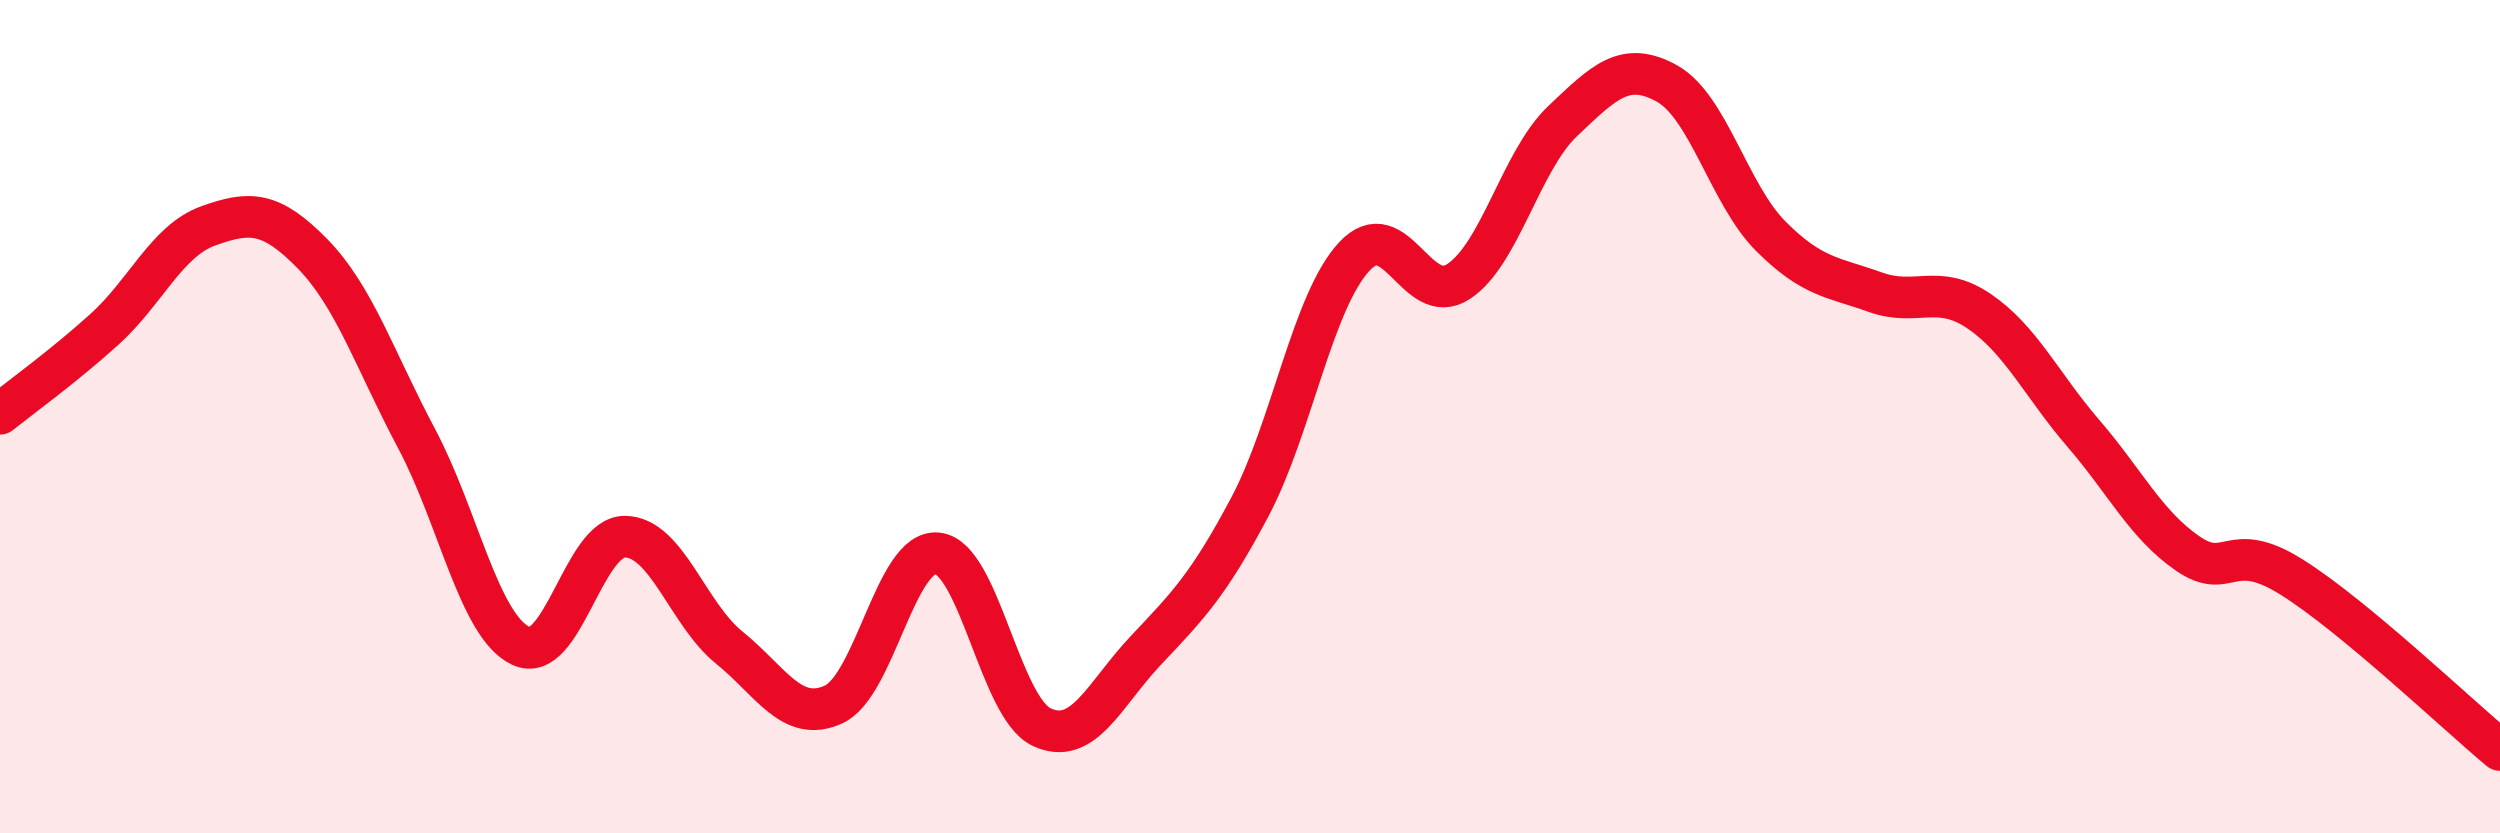
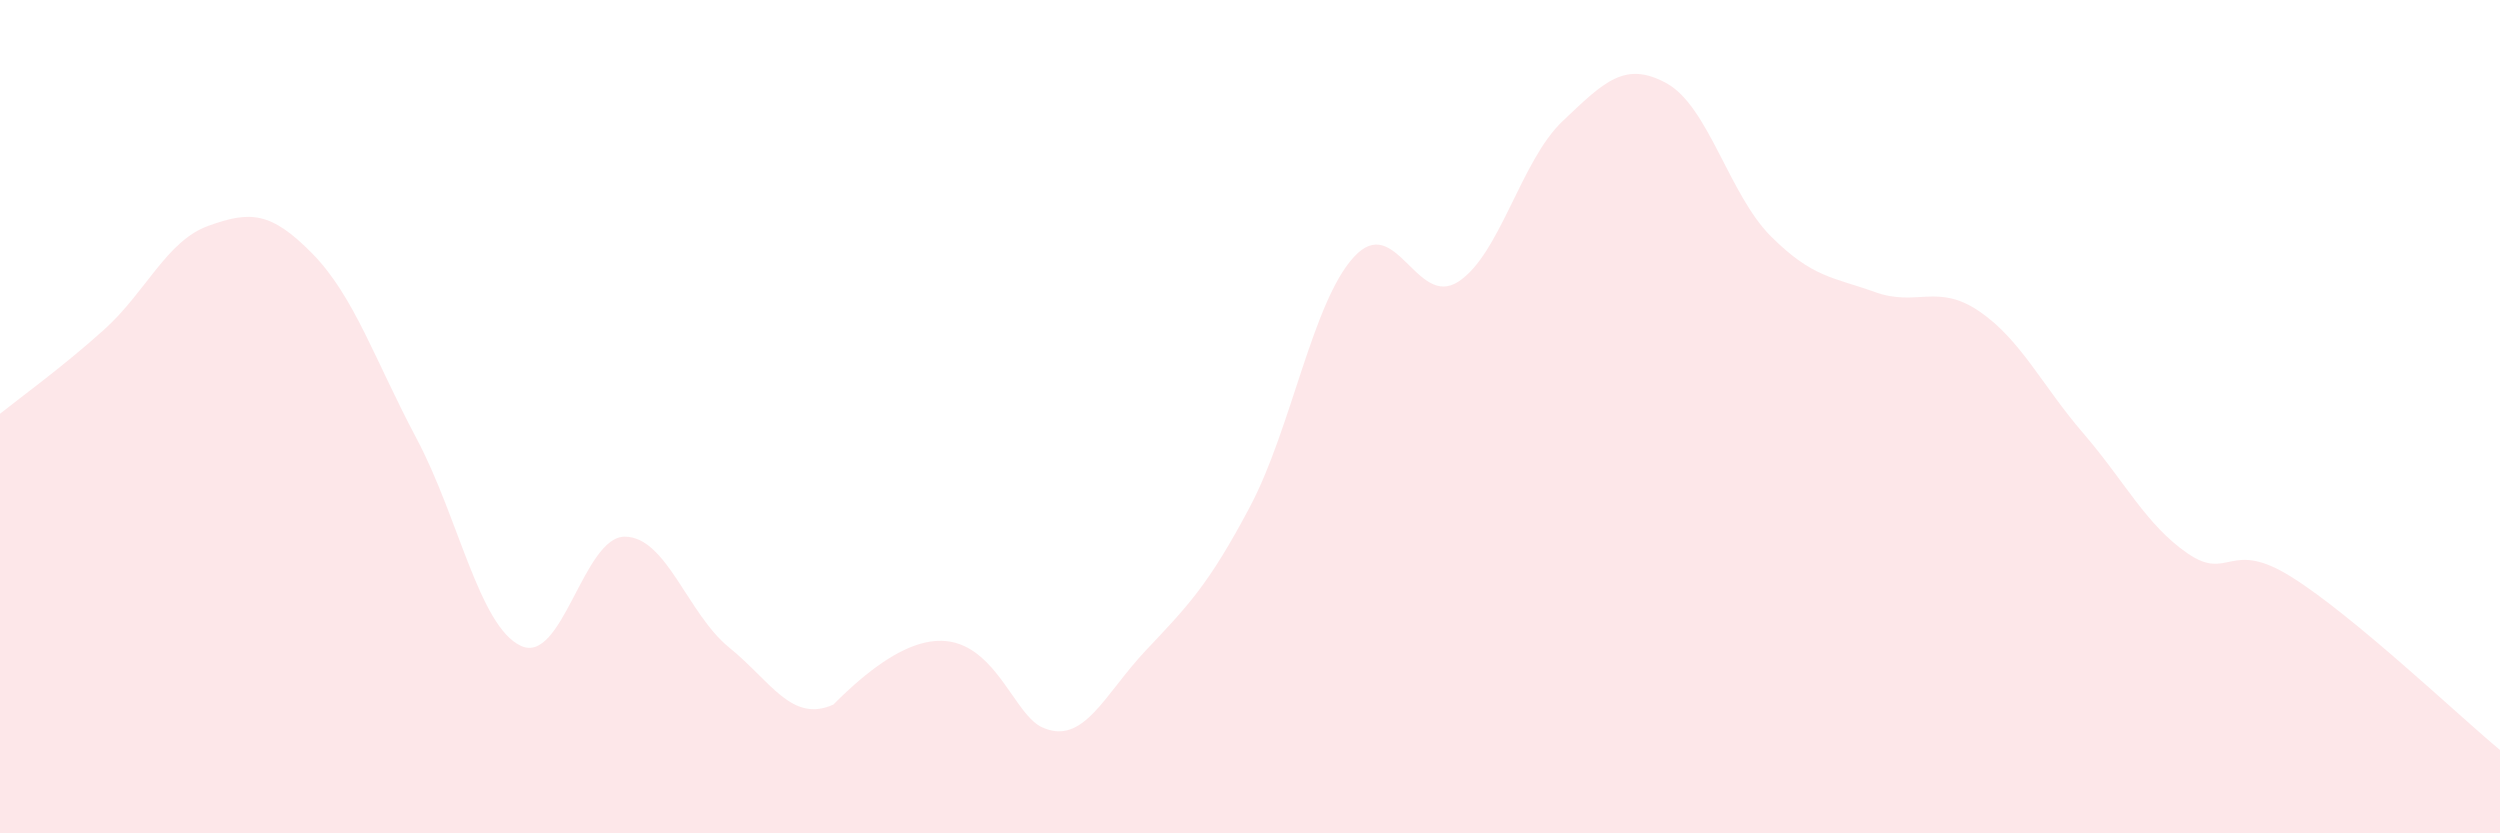
<svg xmlns="http://www.w3.org/2000/svg" width="60" height="20" viewBox="0 0 60 20">
-   <path d="M 0,9.93 C 0.5,9.53 1.5,8.81 2.5,7.91 C 3.5,7.01 4,5.78 5,5.42 C 6,5.06 6.5,5.07 7.5,6.09 C 8.5,7.11 9,8.65 10,10.53 C 11,12.41 11.5,15.03 12.5,15.5 C 13.5,15.97 14,12.87 15,12.88 C 16,12.89 16.5,14.73 17.5,15.54 C 18.5,16.35 19,17.36 20,16.91 C 21,16.46 21.5,13.17 22.5,13.28 C 23.5,13.39 24,16.98 25,17.45 C 26,17.92 26.5,16.67 27.5,15.61 C 28.5,14.55 29,14.05 30,12.16 C 31,10.27 31.5,7.24 32.5,6.16 C 33.5,5.08 34,7.41 35,6.76 C 36,6.11 36.5,3.86 37.5,2.91 C 38.5,1.96 39,1.45 40,2 C 41,2.55 41.5,4.67 42.5,5.67 C 43.5,6.67 44,6.65 45,7.01 C 46,7.37 46.5,6.79 47.5,7.47 C 48.5,8.15 49,9.24 50,10.4 C 51,11.56 51.5,12.59 52.5,13.28 C 53.5,13.97 53.5,12.91 55,13.85 C 56.5,14.79 59,17.17 60,18L60 20L0 20Z" fill="#EB0A25" opacity="0.1" stroke-linecap="round" stroke-linejoin="round" />
-   <path d="M 0,9.93 C 0.5,9.53 1.5,8.81 2.5,7.91 C 3.5,7.01 4,5.78 5,5.42 C 6,5.06 6.5,5.07 7.5,6.09 C 8.5,7.11 9,8.65 10,10.53 C 11,12.41 11.5,15.03 12.5,15.5 C 13.5,15.97 14,12.87 15,12.88 C 16,12.89 16.5,14.73 17.5,15.54 C 18.5,16.35 19,17.36 20,16.91 C 21,16.46 21.5,13.17 22.5,13.28 C 23.5,13.39 24,16.98 25,17.45 C 26,17.92 26.5,16.67 27.5,15.61 C 28.5,14.55 29,14.05 30,12.16 C 31,10.27 31.5,7.24 32.5,6.16 C 33.5,5.08 34,7.41 35,6.76 C 36,6.11 36.5,3.86 37.5,2.91 C 38.5,1.96 39,1.45 40,2 C 41,2.55 41.5,4.67 42.5,5.67 C 43.5,6.67 44,6.65 45,7.01 C 46,7.37 46.5,6.79 47.5,7.47 C 48.5,8.15 49,9.24 50,10.4 C 51,11.56 51.5,12.59 52.5,13.28 C 53.5,13.97 53.5,12.91 55,13.85 C 56.5,14.79 59,17.17 60,18" stroke="#EB0A25" stroke-width="1" fill="none" stroke-linecap="round" stroke-linejoin="round" />
+   <path d="M 0,9.93 C 0.5,9.53 1.5,8.81 2.5,7.91 C 3.5,7.01 4,5.78 5,5.42 C 6,5.06 6.5,5.07 7.5,6.09 C 8.5,7.11 9,8.65 10,10.53 C 11,12.41 11.5,15.03 12.5,15.5 C 13.5,15.97 14,12.87 15,12.88 C 16,12.89 16.5,14.73 17.5,15.54 C 18.5,16.35 19,17.36 20,16.91 C 23.5,13.39 24,16.98 25,17.45 C 26,17.92 26.5,16.67 27.5,15.61 C 28.5,14.55 29,14.05 30,12.16 C 31,10.27 31.5,7.24 32.5,6.16 C 33.5,5.08 34,7.41 35,6.76 C 36,6.11 36.5,3.86 37.5,2.91 C 38.5,1.96 39,1.45 40,2 C 41,2.55 41.5,4.67 42.5,5.67 C 43.5,6.67 44,6.65 45,7.01 C 46,7.37 46.5,6.79 47.5,7.47 C 48.5,8.15 49,9.24 50,10.4 C 51,11.56 51.5,12.59 52.5,13.28 C 53.5,13.97 53.5,12.91 55,13.85 C 56.5,14.79 59,17.17 60,18L60 20L0 20Z" fill="#EB0A25" opacity="0.1" stroke-linecap="round" stroke-linejoin="round" />
</svg>